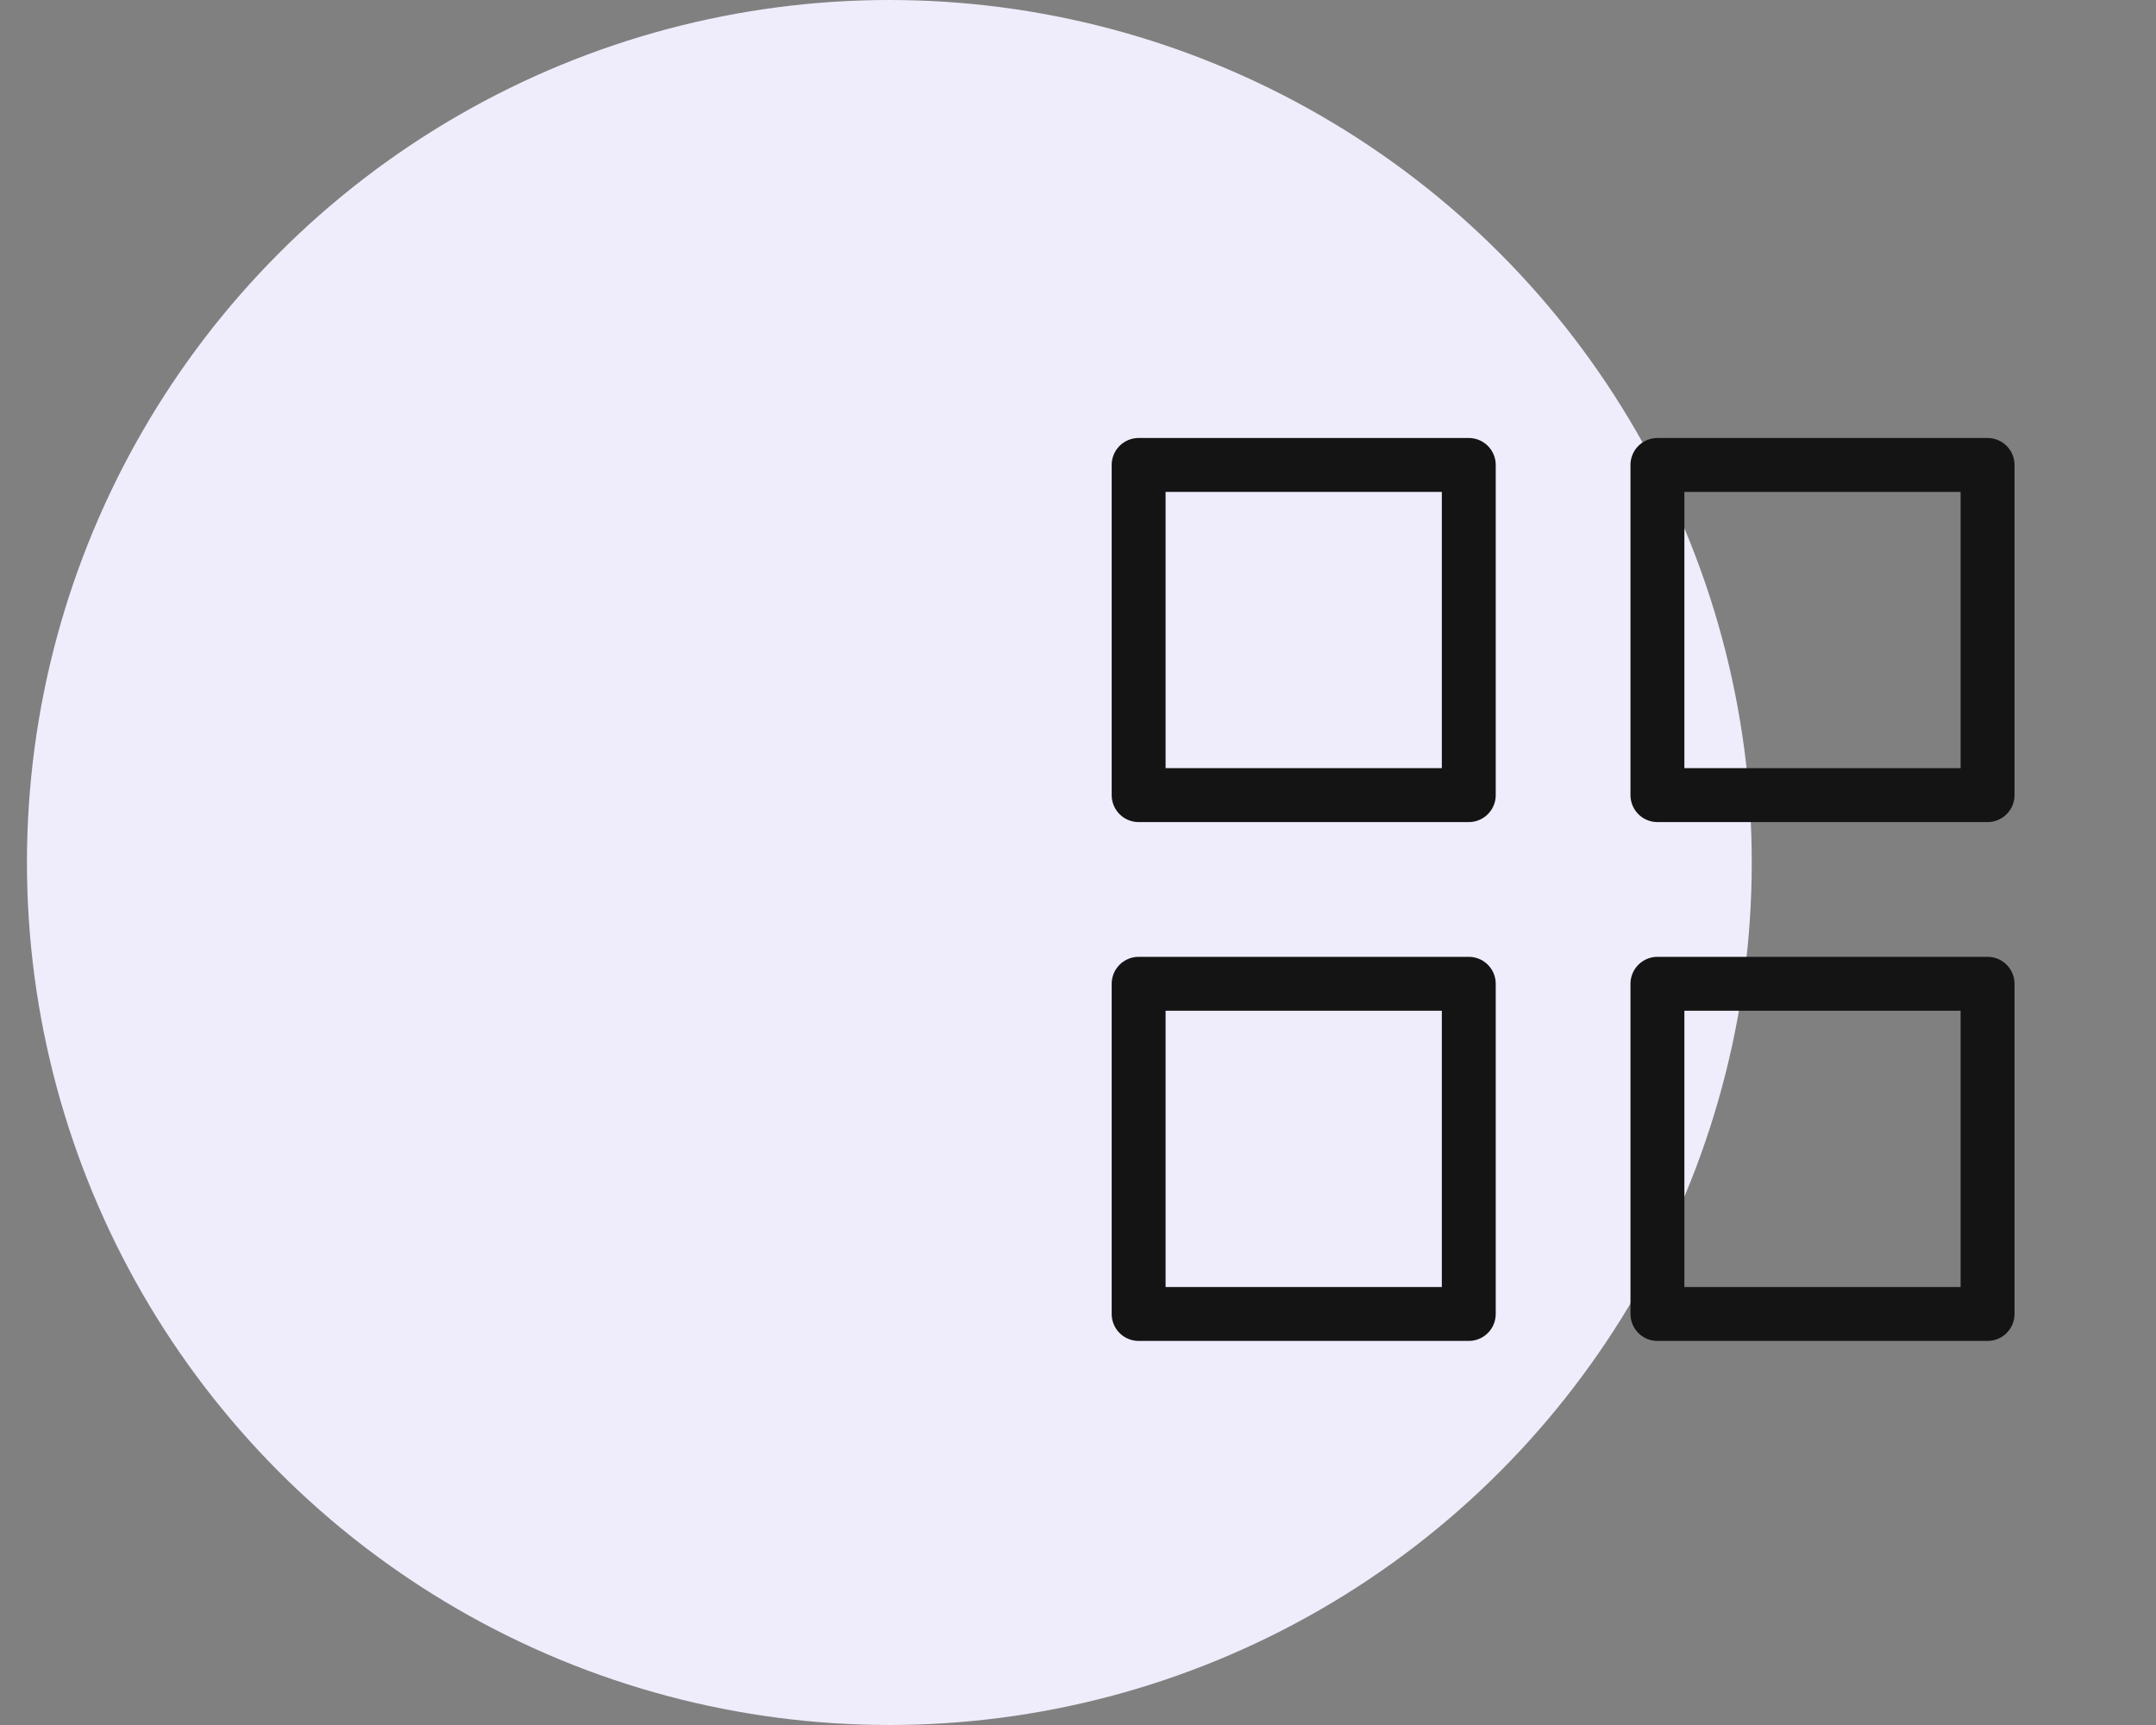
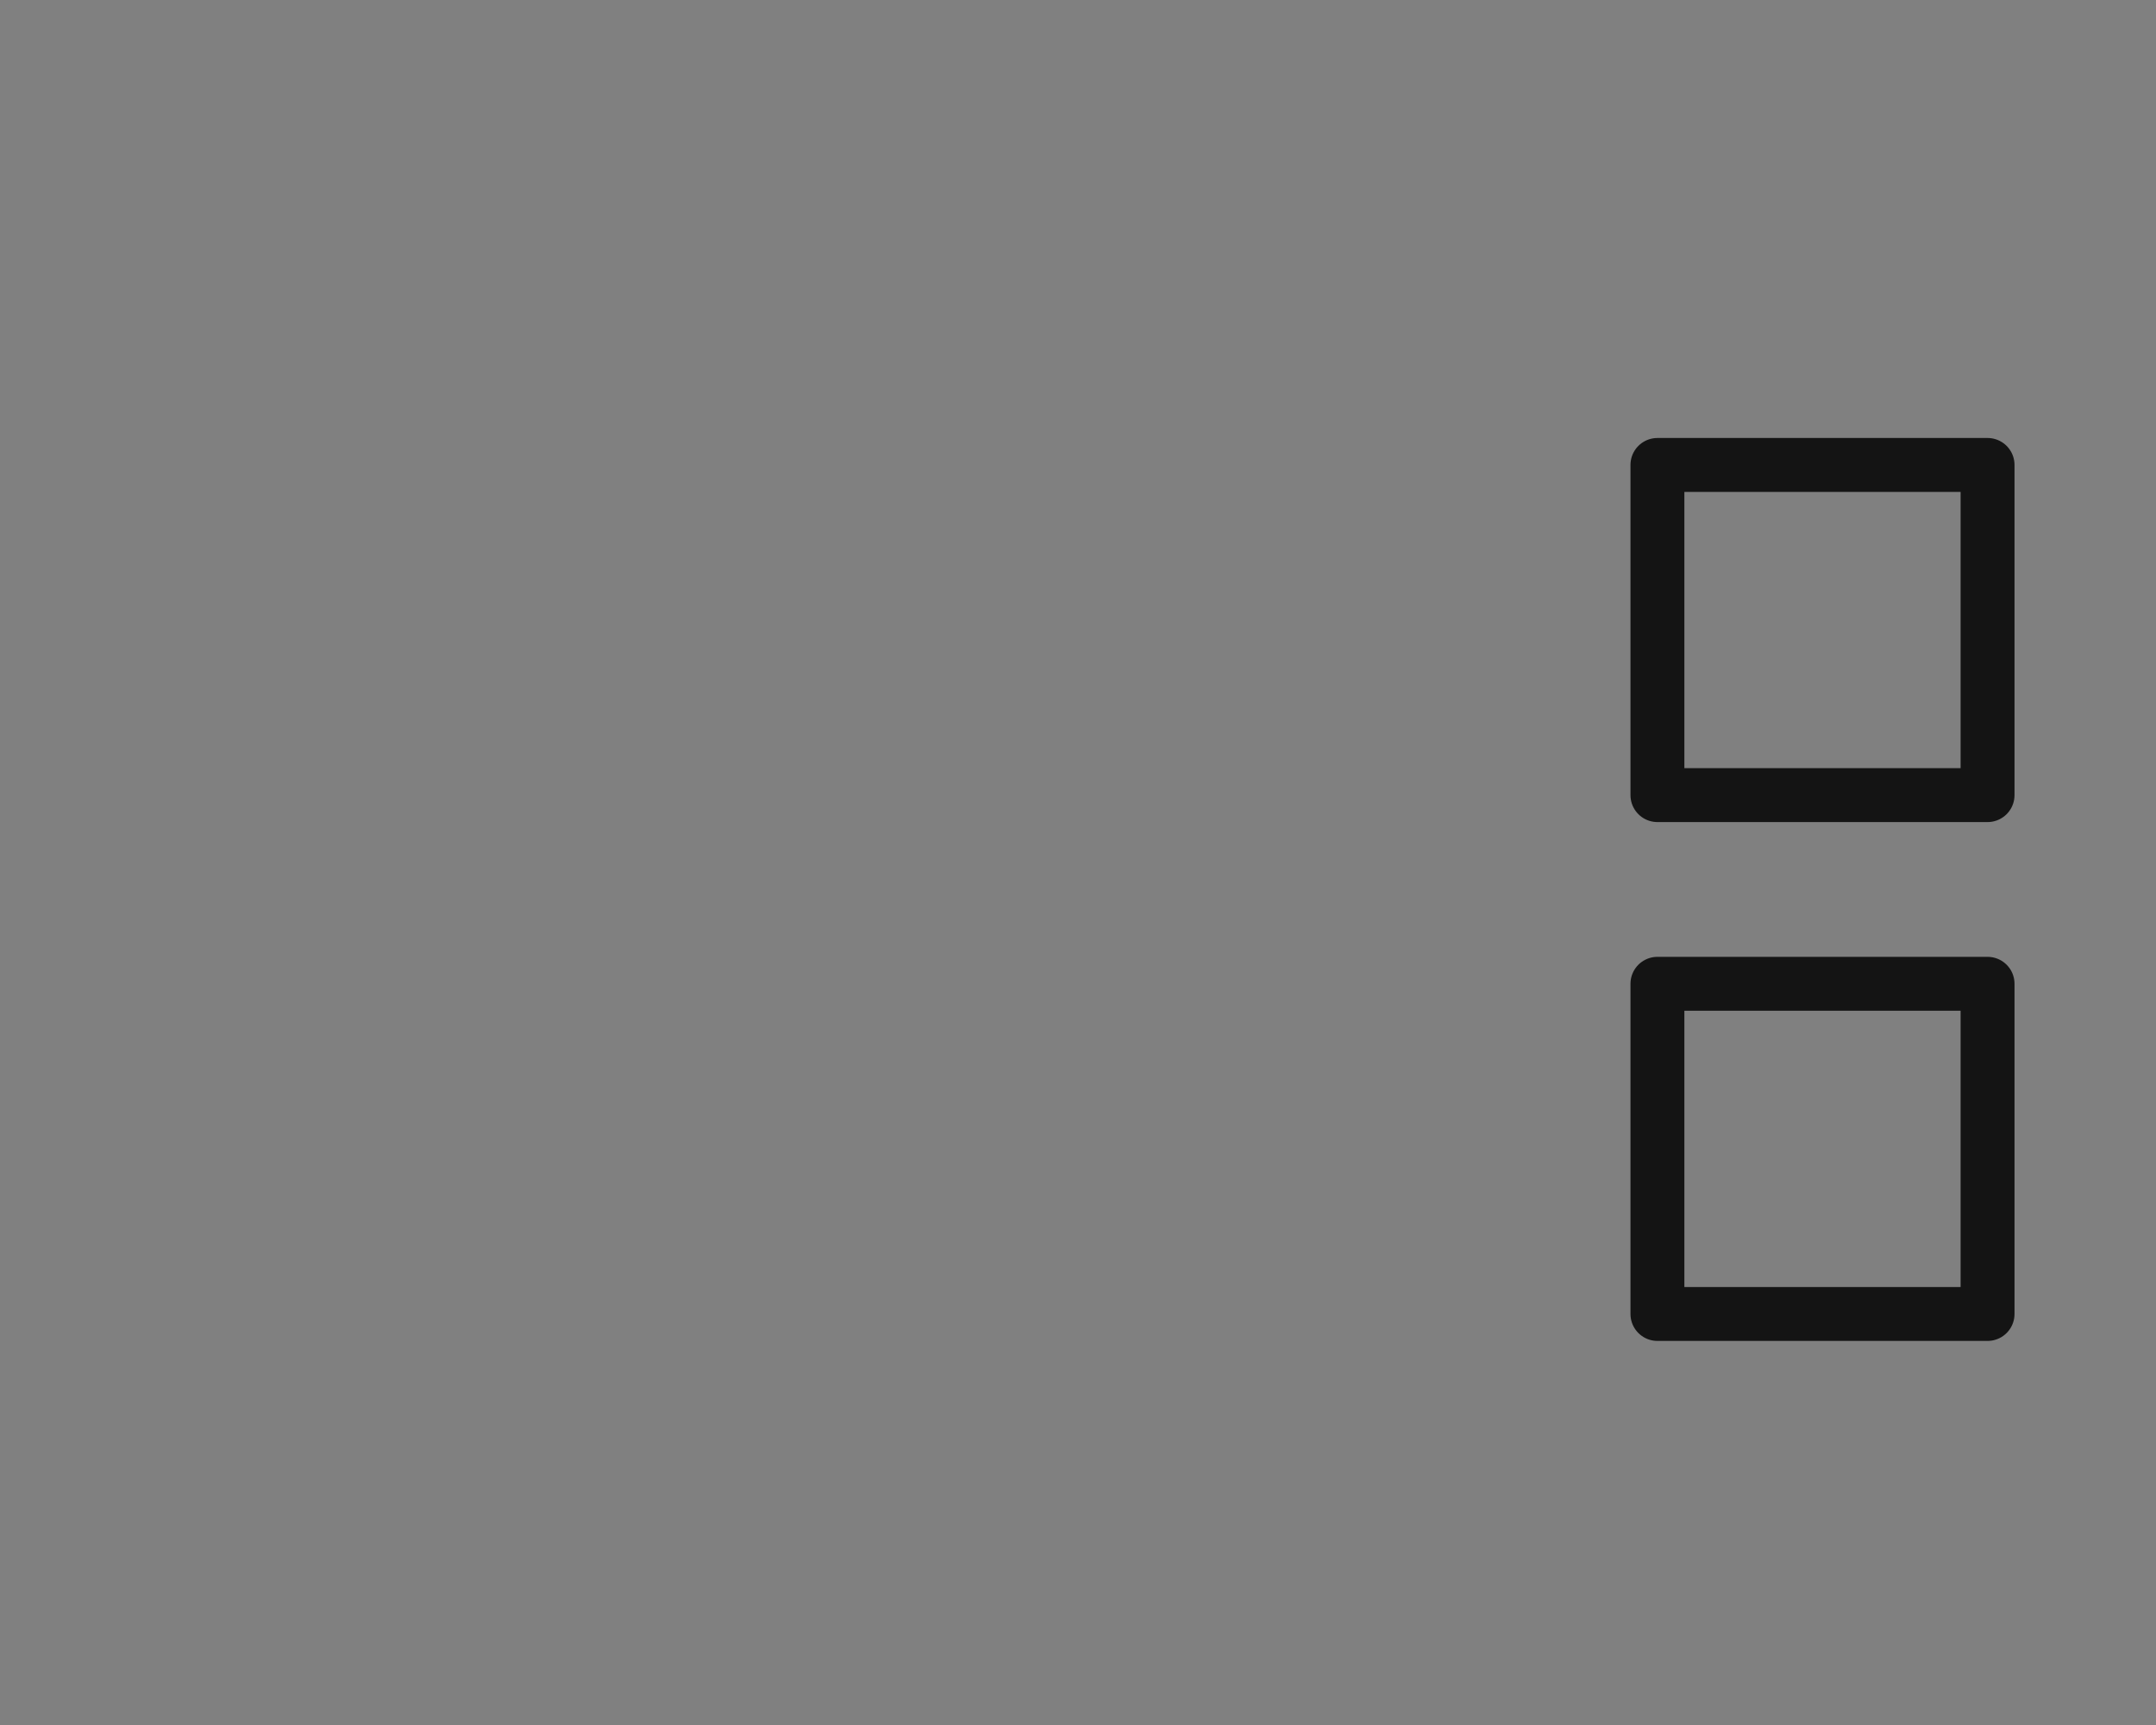
<svg xmlns="http://www.w3.org/2000/svg" width="40" height="32" viewBox="0 0 40 32" fill="none">
  <rect x="0" y="0" width="40" height="32" fill="#808080" stroke="none" />
-   <circle cx="16.5" cy="16" r="16" fill="#EFEDFB" />
-   <path d="M27.25 8.625H21.125V14.75H27.25V8.625Z" stroke="#141414" stroke-linecap="round" stroke-linejoin="round" />
  <path d="M36.875 8.625H30.75V14.75H36.875V8.625Z" stroke="#141414" stroke-linecap="round" stroke-linejoin="round" />
  <path d="M36.875 18.25H30.75V24.375H36.875V18.25Z" stroke="#141414" stroke-linecap="round" stroke-linejoin="round" />
-   <path d="M27.25 18.25H21.125V24.375H27.25V18.25Z" stroke="#141414" stroke-linecap="round" stroke-linejoin="round" />
</svg>